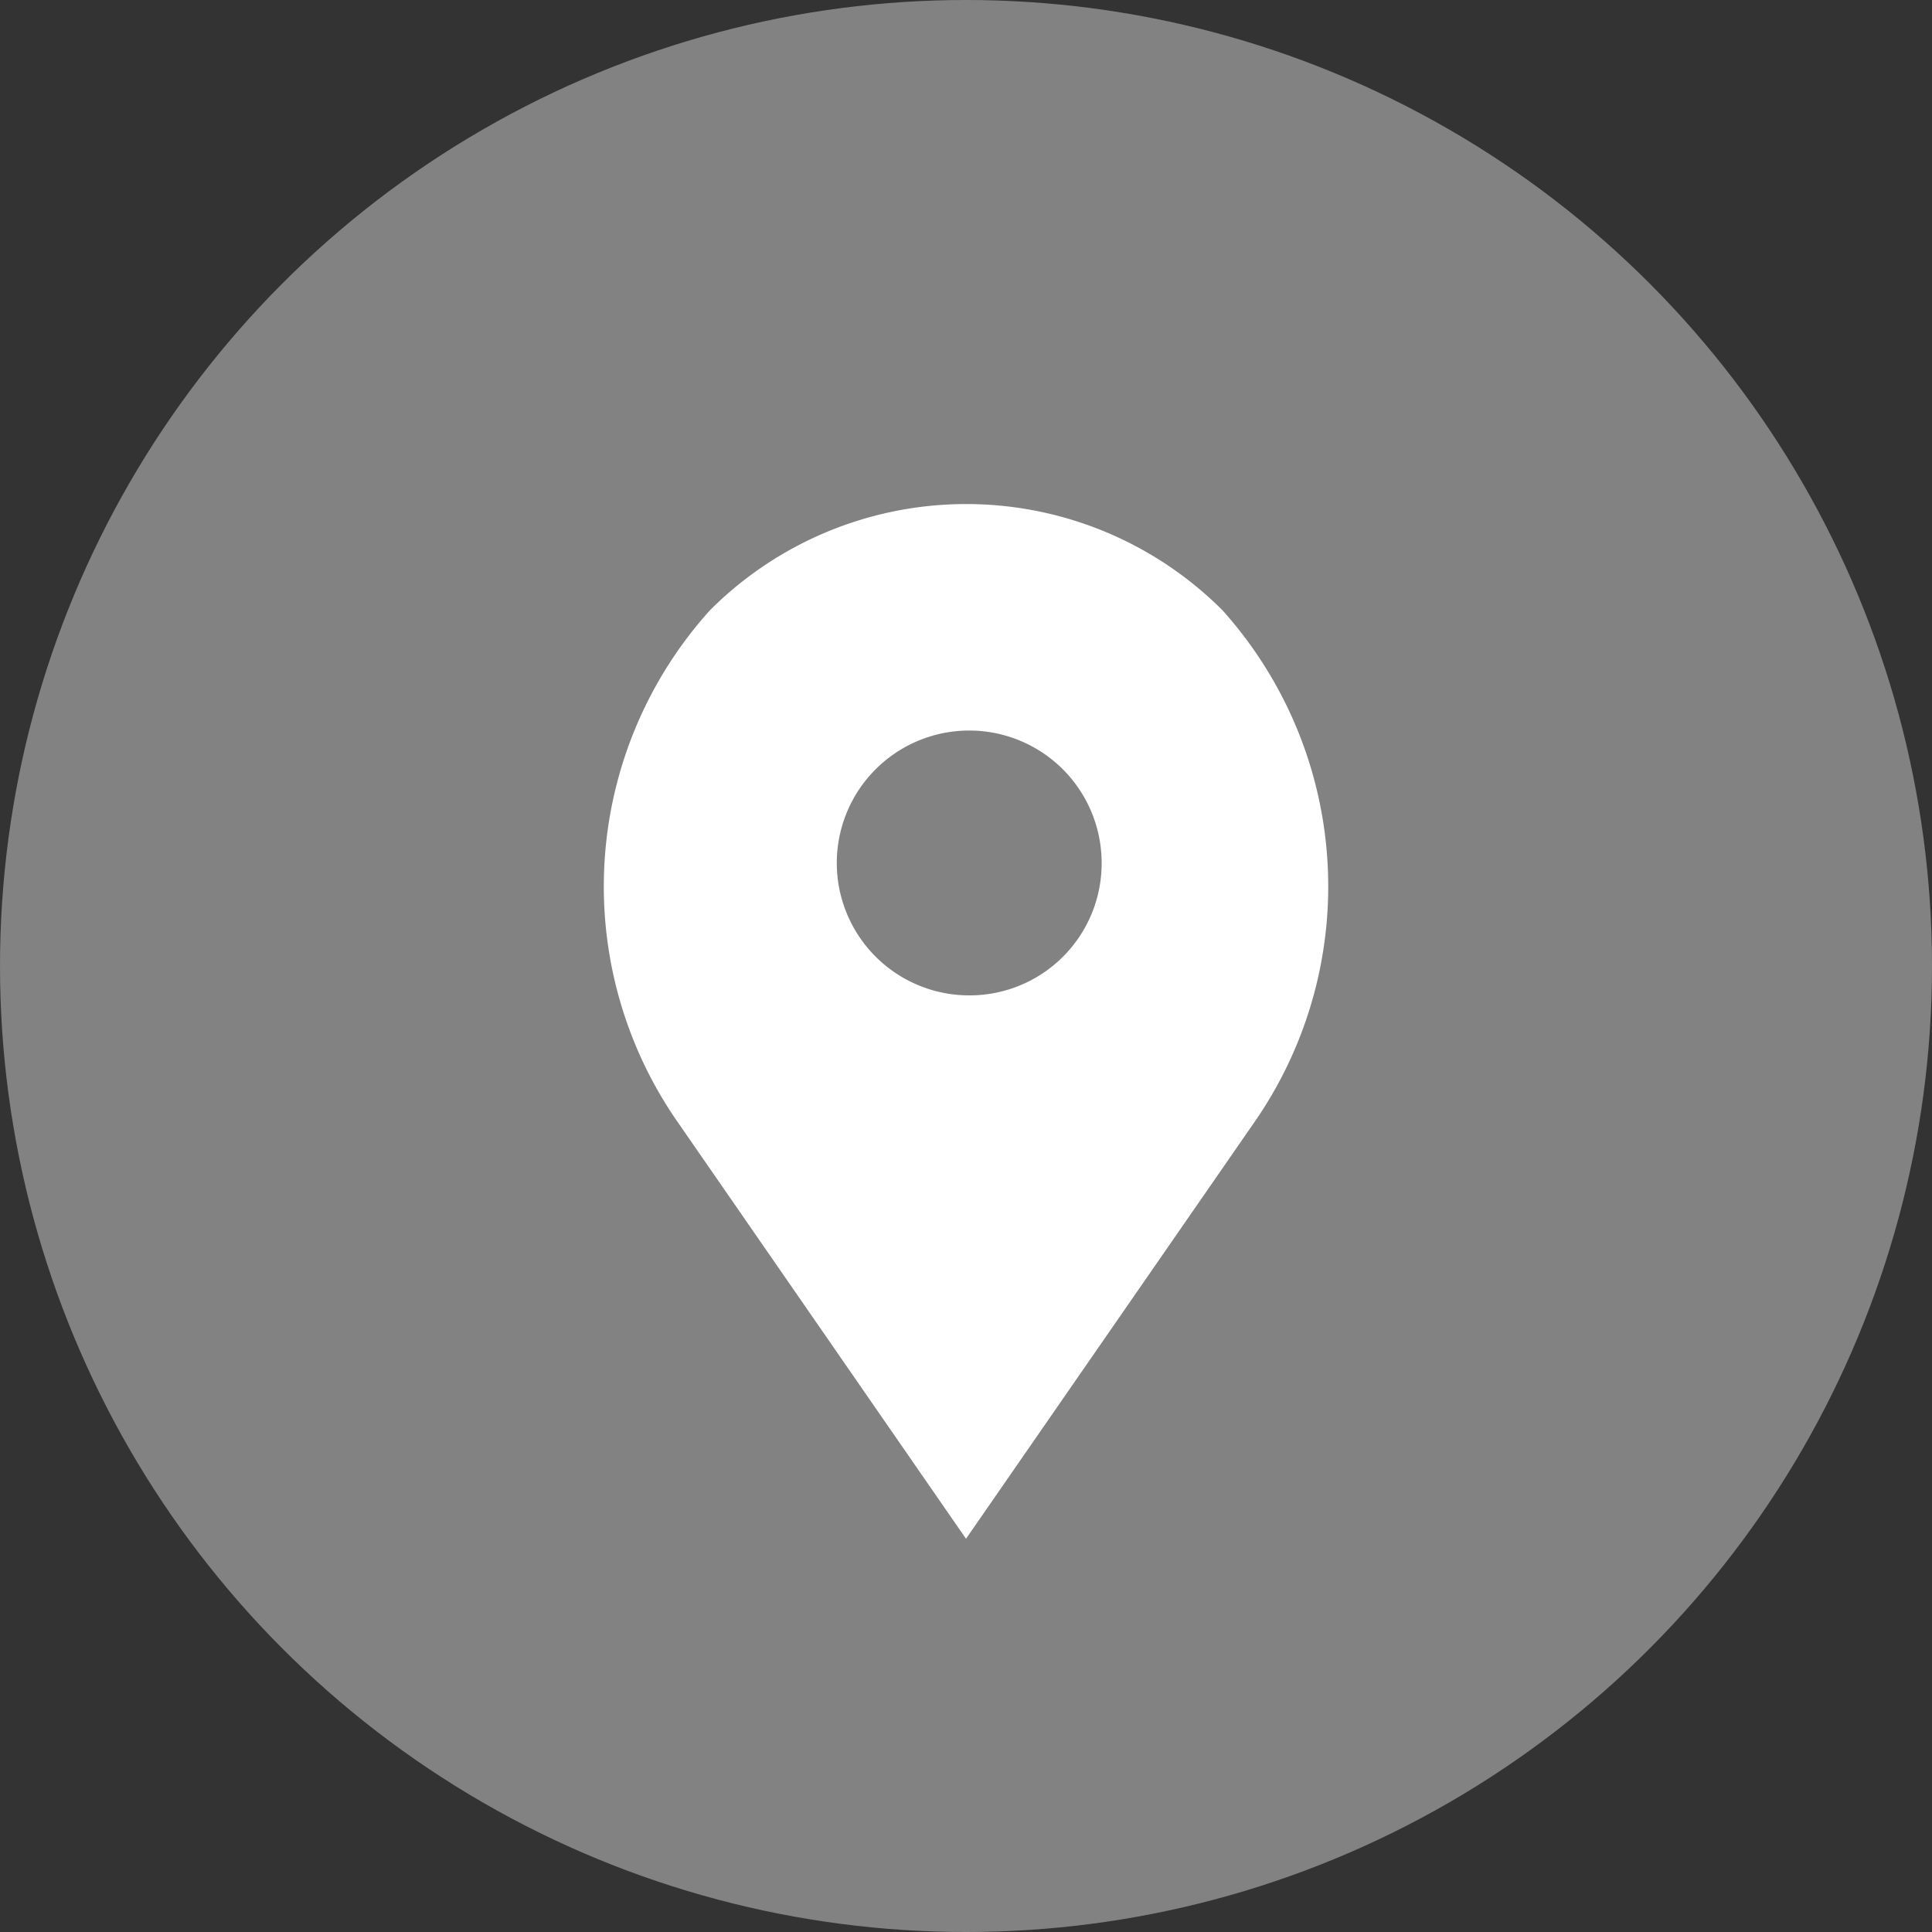
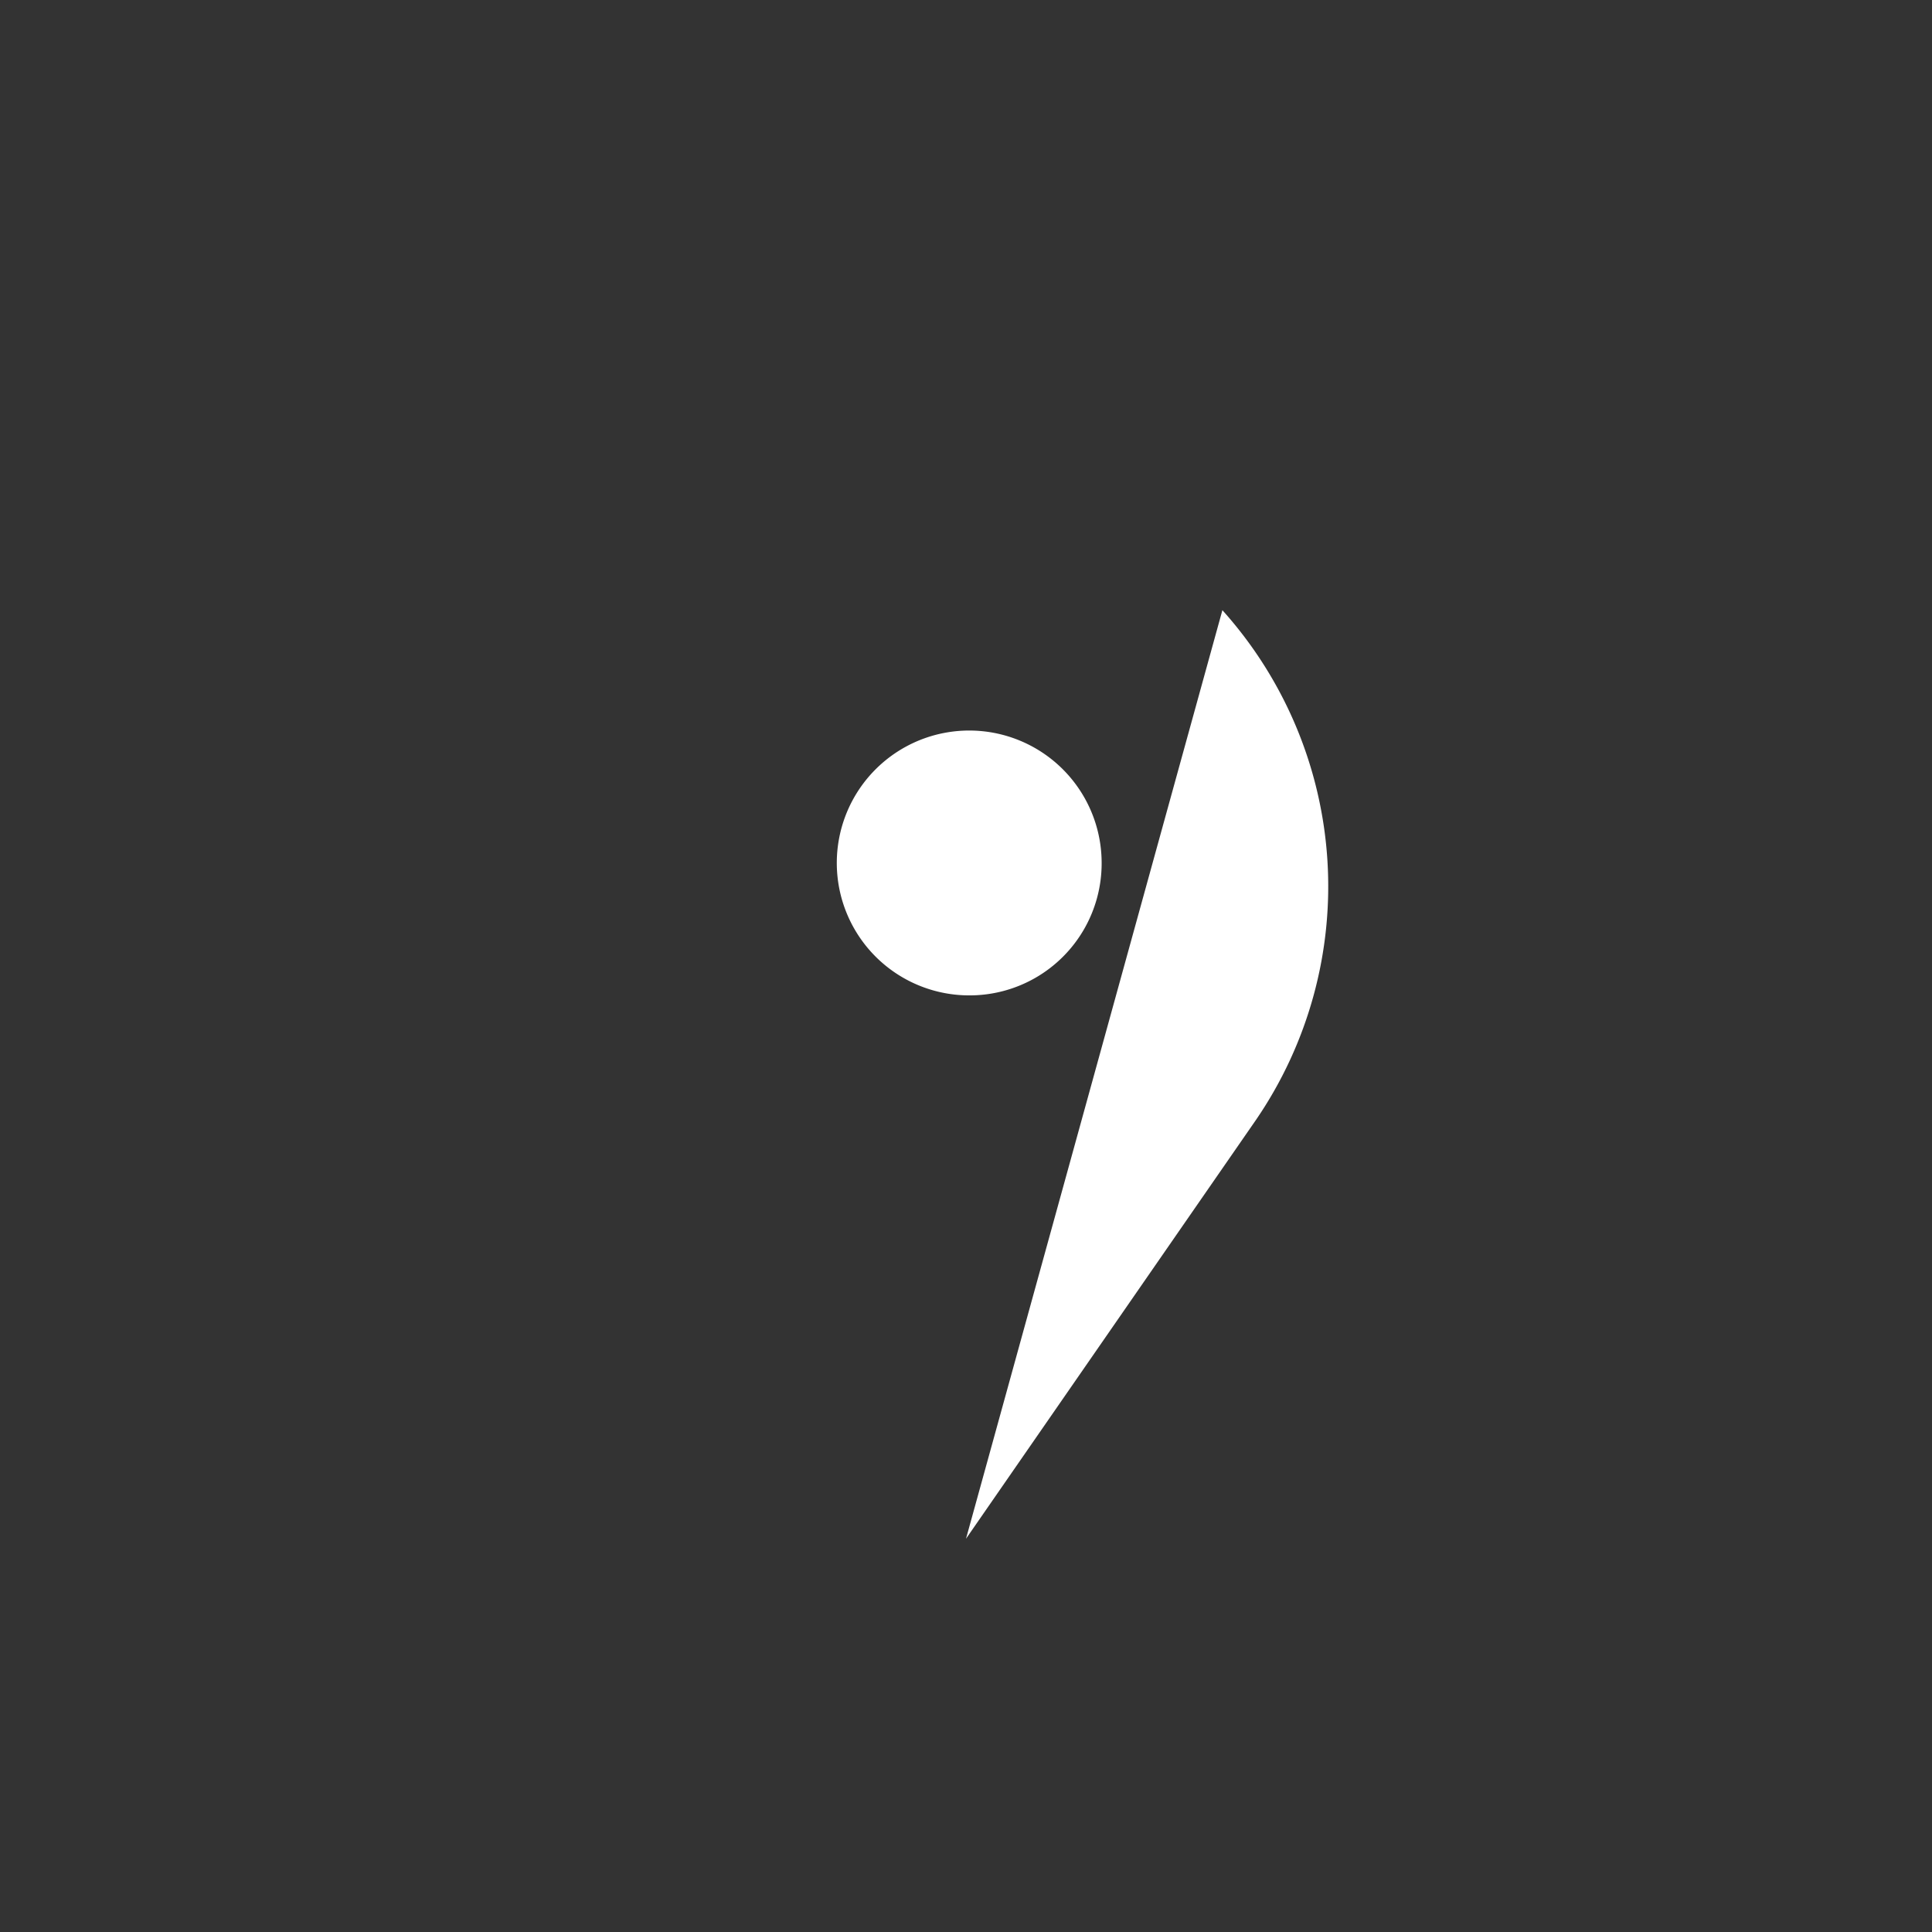
<svg xmlns="http://www.w3.org/2000/svg" id="icon" width="48" height="48" viewBox="0 0 48 48">
  <rect x="0" y="0" width="48" height="48" fill="#333333" stroke="none" />
  <defs>
    <style>.cls-1{fill:#828282;}.cls-2{fill:#fff;}</style>
  </defs>
  <title>contact-icon-map</title>
-   <circle id="circle" class="cls-1" cx="24" cy="24" r="24" />
-   <path id="map" class="cls-2" d="M30.37,15.16a9,9,0,0,0-12.73,0,10.25,10.25,0,0,0-.85,12.65L24,38.23l7.2-10.4A10.27,10.27,0,0,0,30.37,15.16Zm-6.29,9.57a3.29,3.29,0,1,1,3.29-3.28A3.28,3.28,0,0,1,24.08,24.73Z" />
+   <path id="map" class="cls-2" d="M30.37,15.16L24,38.23l7.2-10.4A10.27,10.27,0,0,0,30.37,15.16Zm-6.29,9.57a3.29,3.29,0,1,1,3.29-3.28A3.28,3.28,0,0,1,24.08,24.73Z" />
</svg>